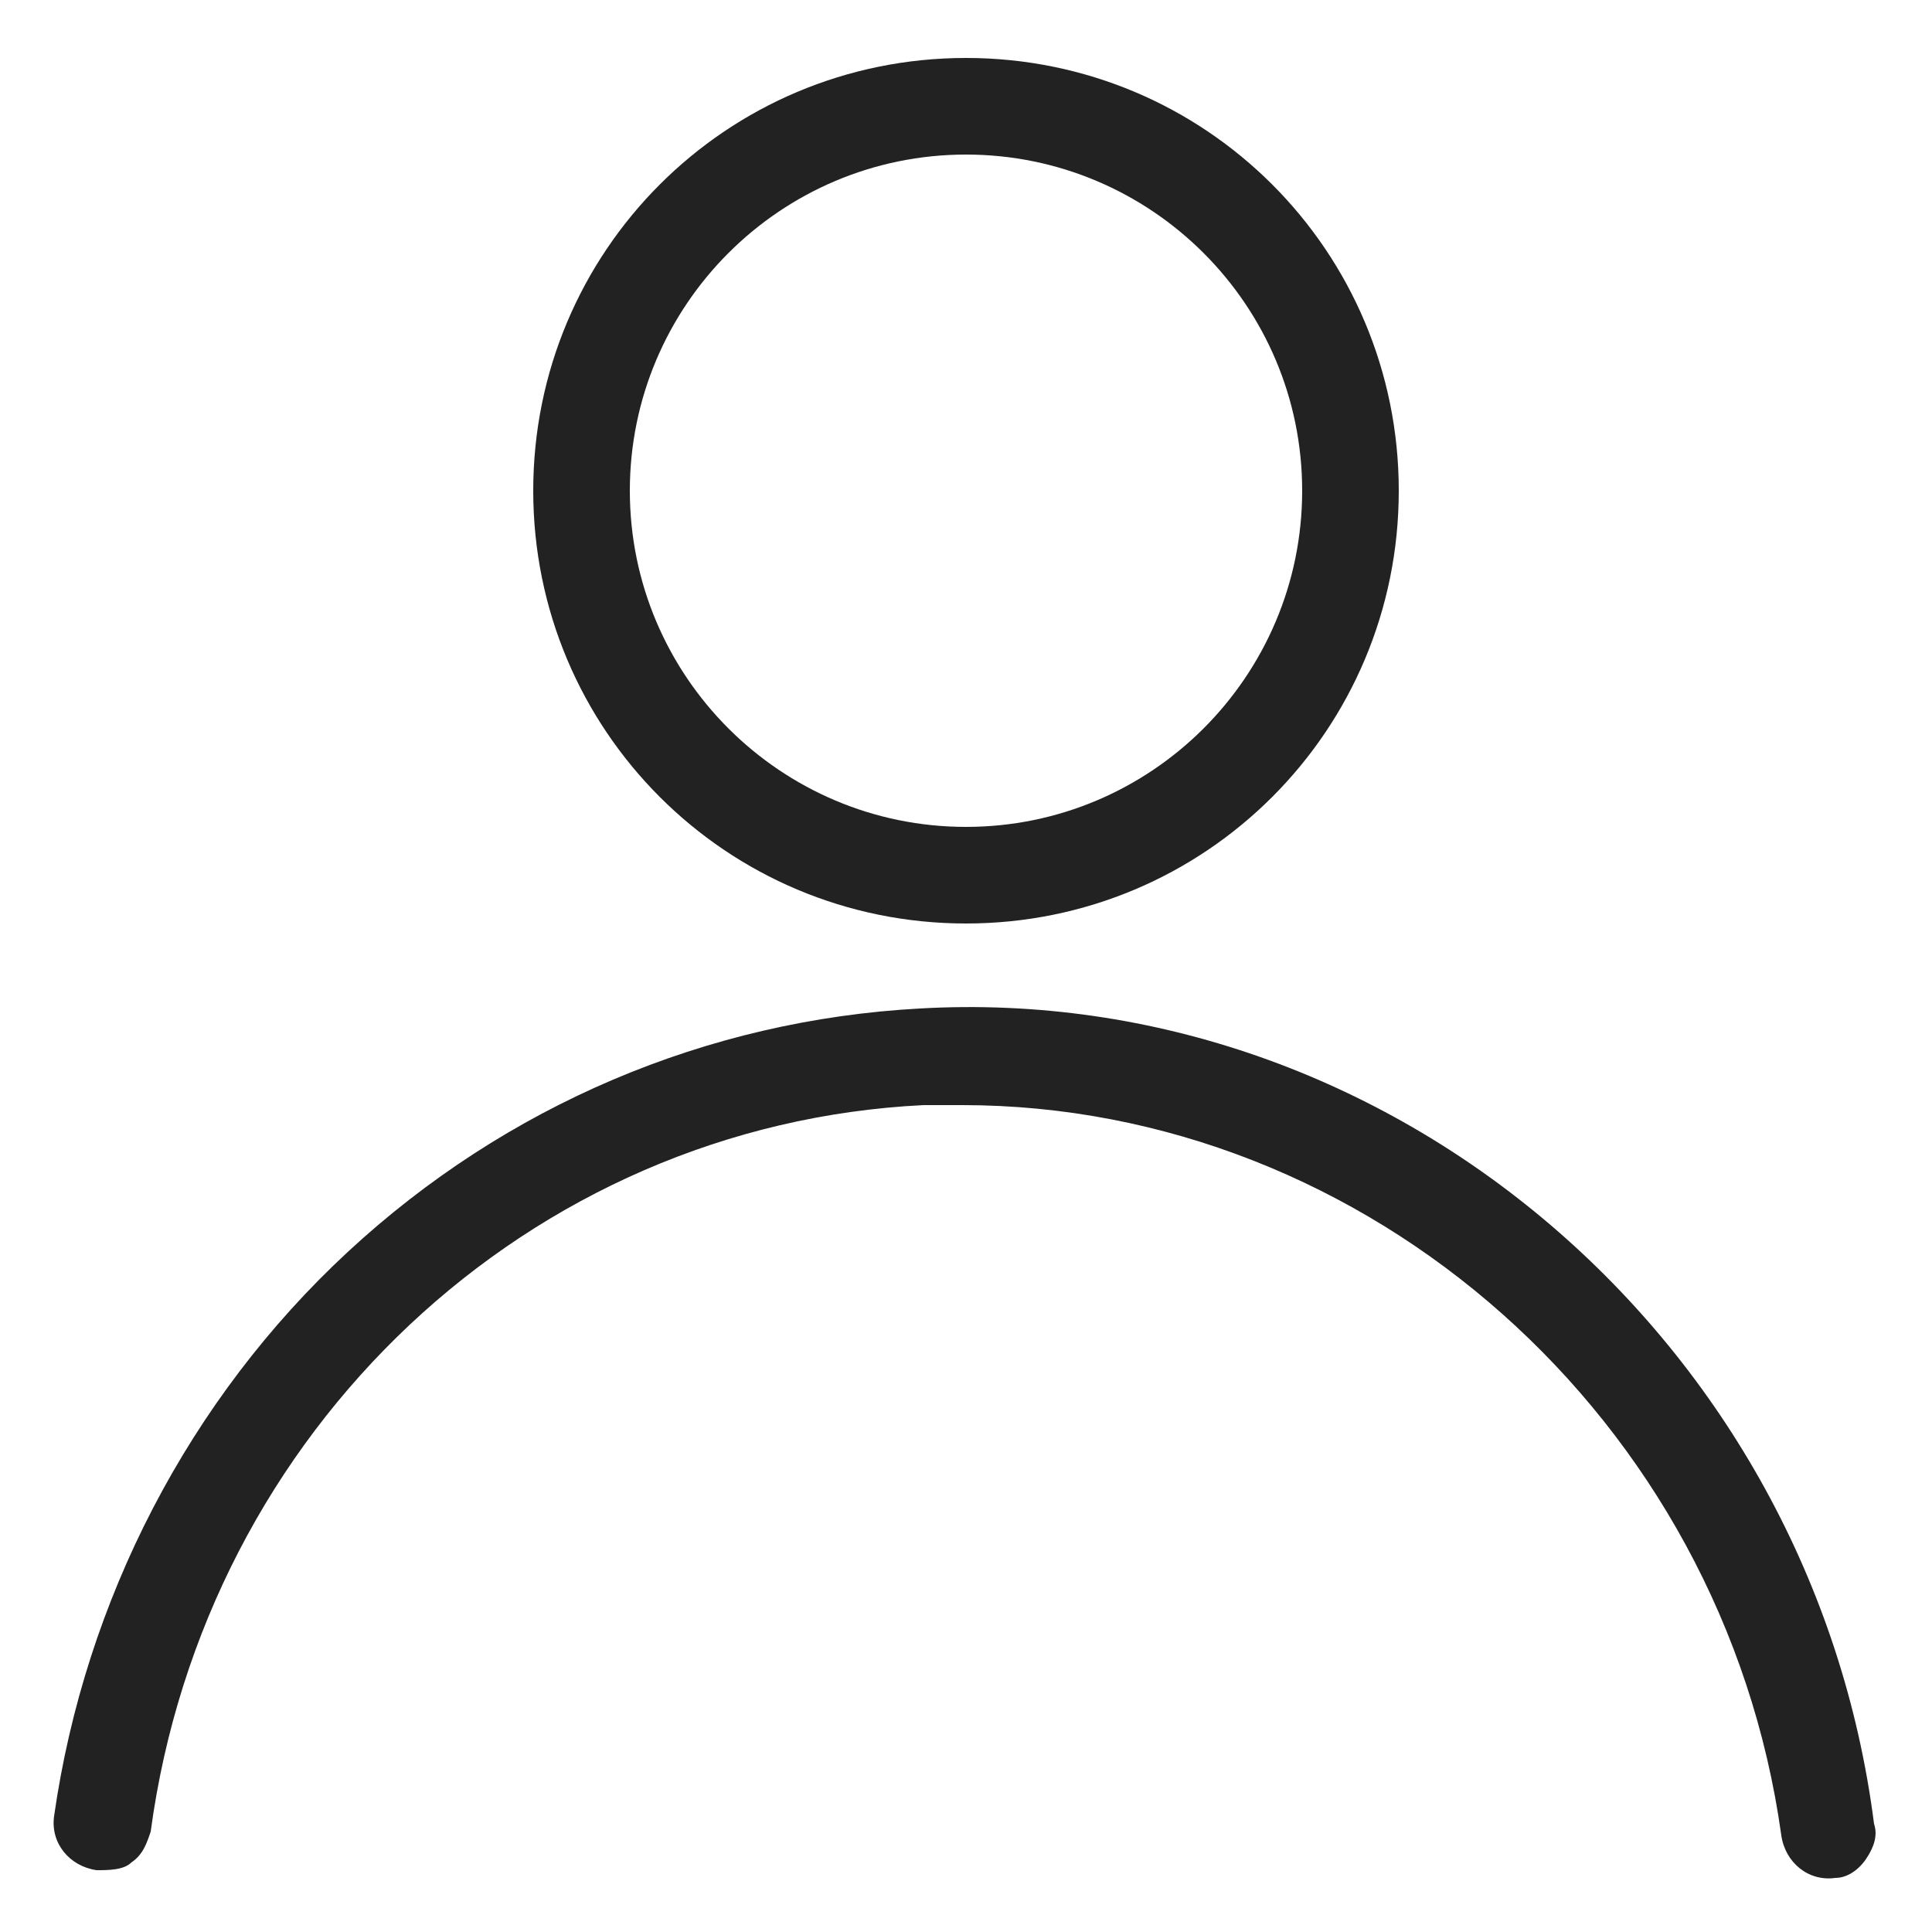
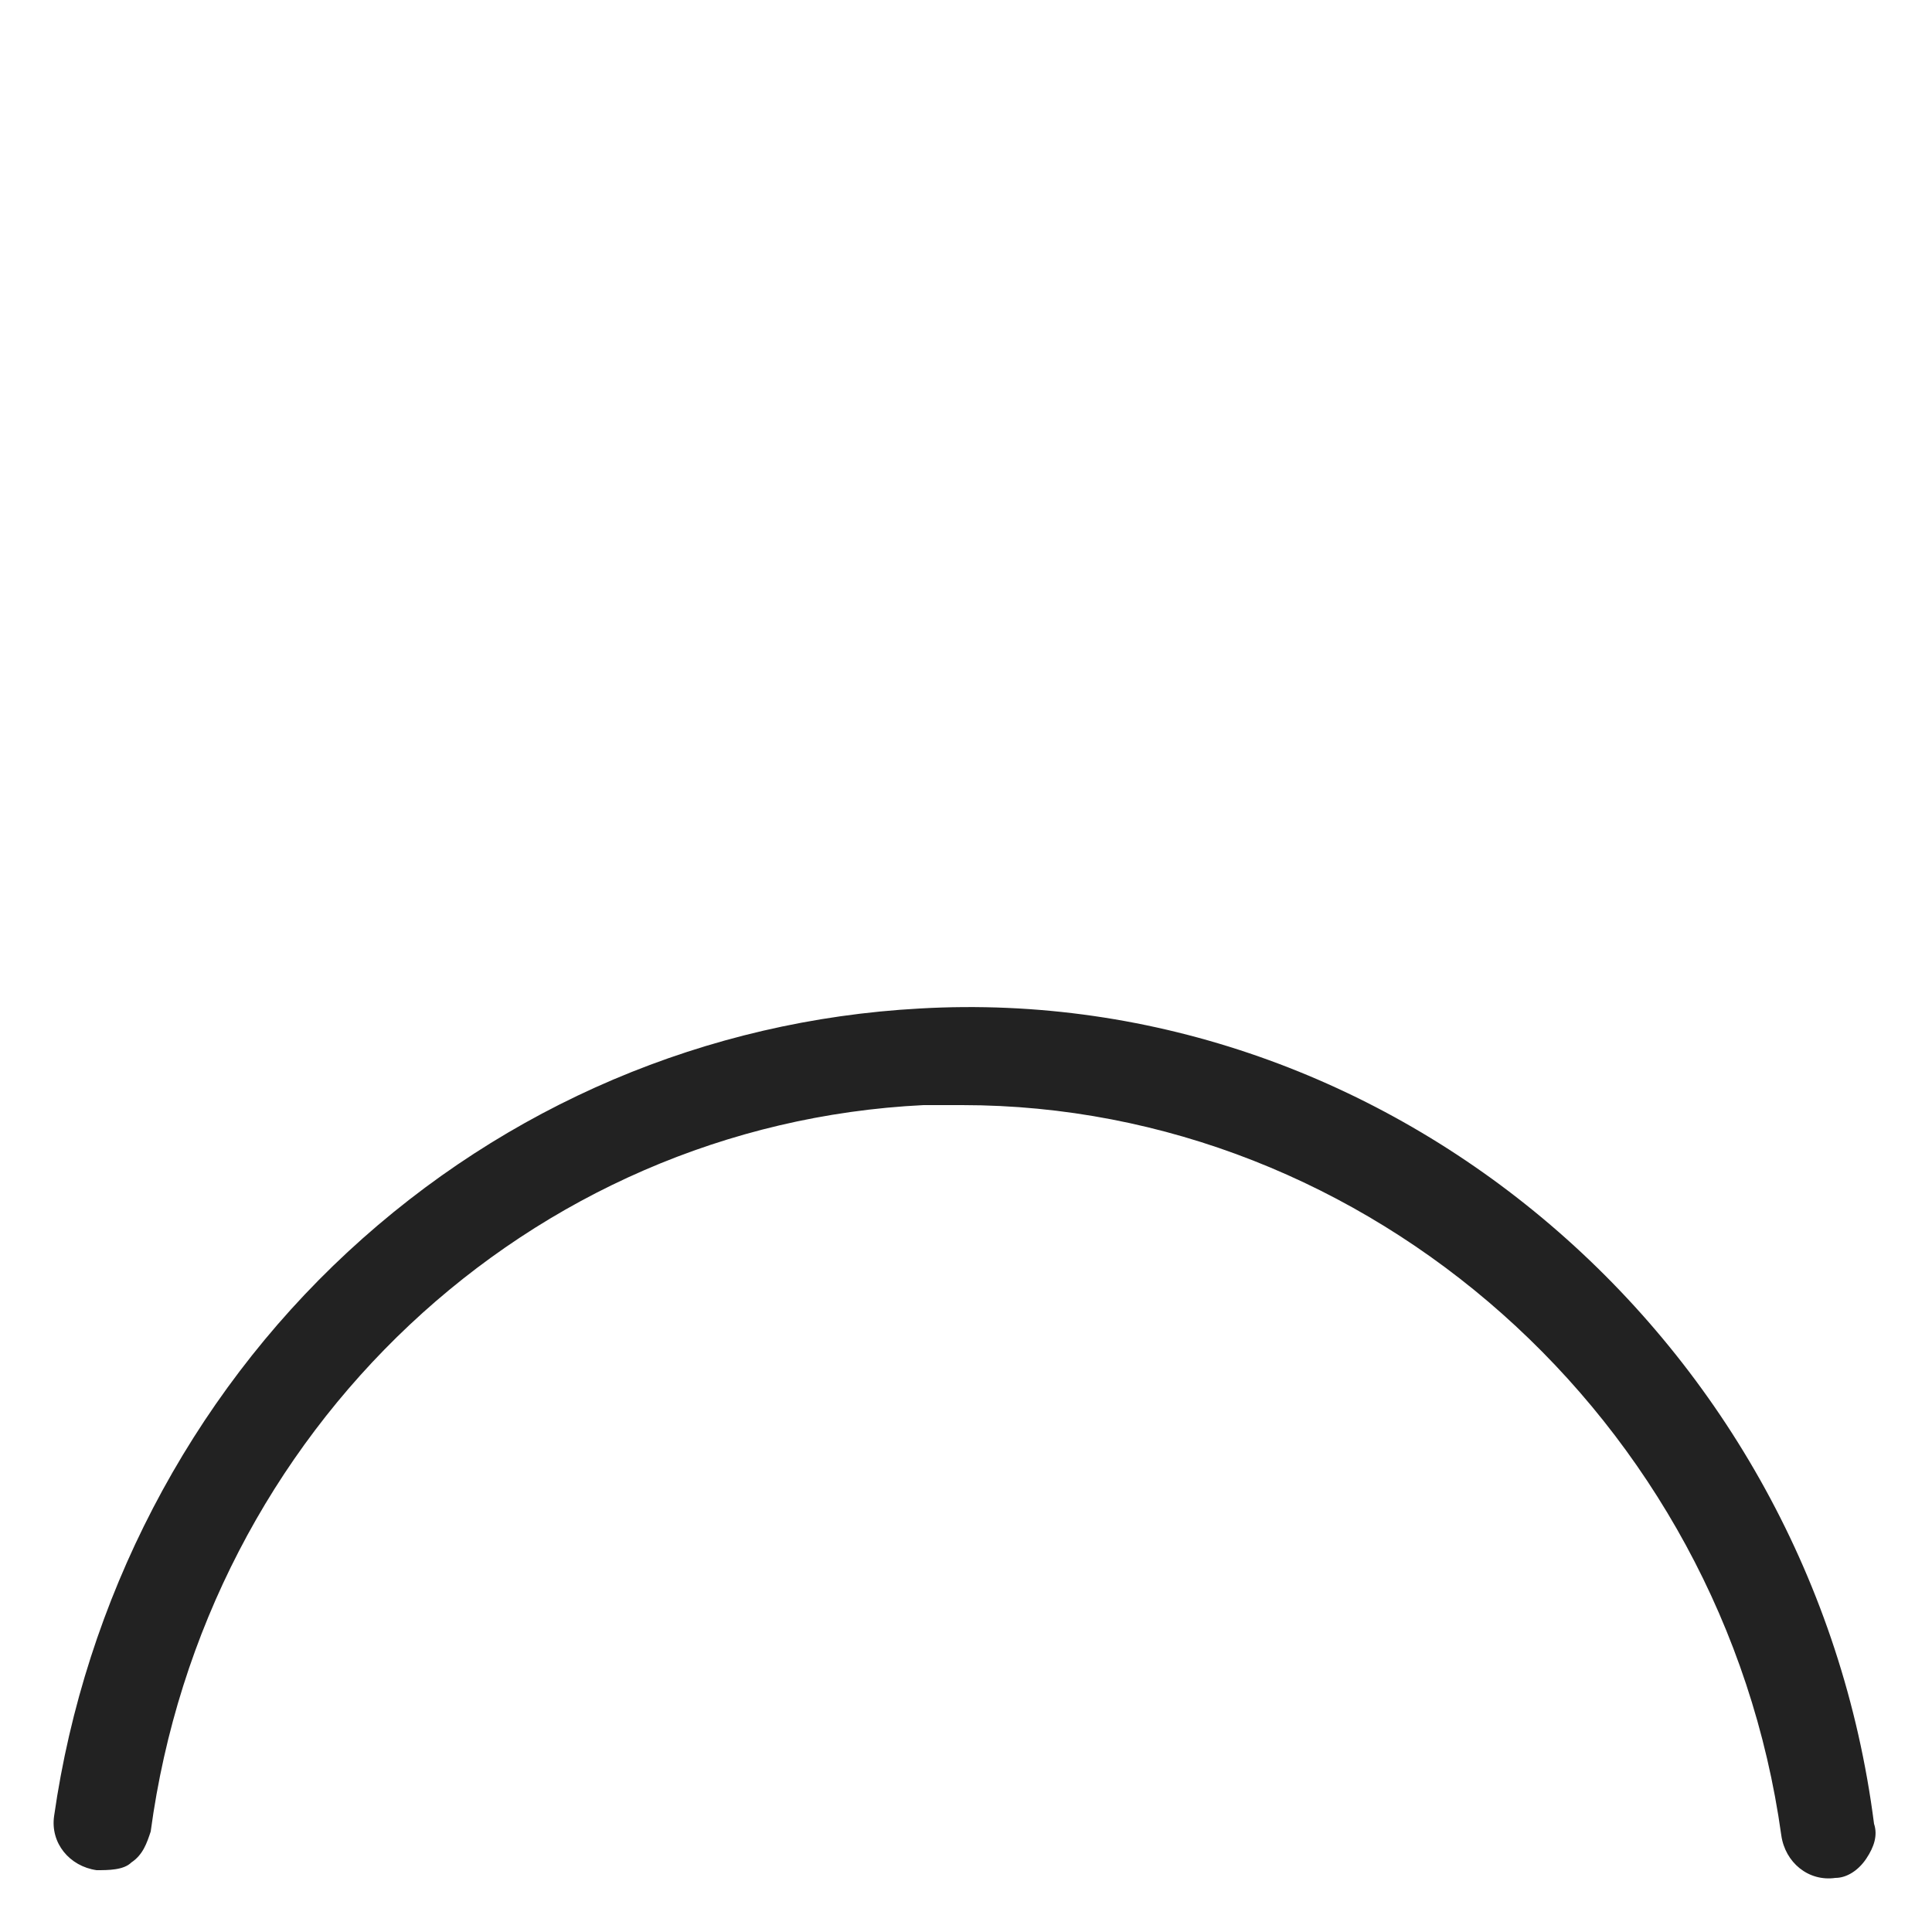
<svg xmlns="http://www.w3.org/2000/svg" version="1.1" id="레이어_1" x="0px" y="0px" viewBox="0 0 50 50" style="enable-background:new 0 0 50 50;" xml:space="preserve">
  <style type="text/css">
	.st0{fill:#222222;}
</style>
  <g>
    <path class="st0" d="M23.8,26.1c-5.5,0.3-10.7,2.5-14.8,6.3c-4.1,3.8-6.8,9-7.6,14.6c-0.1,0.7,0.4,1.3,1.1,1.4c0.3,0,0.7,0,0.9-0.2   c0.3-0.2,0.4-0.5,0.5-0.8C5.3,37,13.7,29.1,23.9,28.6c0.3,0,0.7,0,1,0c10.5,0,19.7,8.1,21.2,18.9c0.1,0.7,0.7,1.2,1.4,1.1   c0.3,0,0.6-0.2,0.8-0.5c0.2-0.3,0.3-0.6,0.2-0.9v0C46.9,34.7,36,25.4,23.8,26.1z" />
-     <path class="st0" d="M25,1.5c-6.2,0-11.2,5-11.2,11.2s5,11.2,11.2,11.2s11.2-5,11.2-11.2S31.2,1.5,25,1.5z M25,21.4   c-4.8,0-8.7-3.9-8.7-8.7C16.3,7.9,20.2,4,25,4s8.7,3.9,8.7,8.7C33.7,17.5,29.8,21.4,25,21.4z" />
  </g>
</svg>